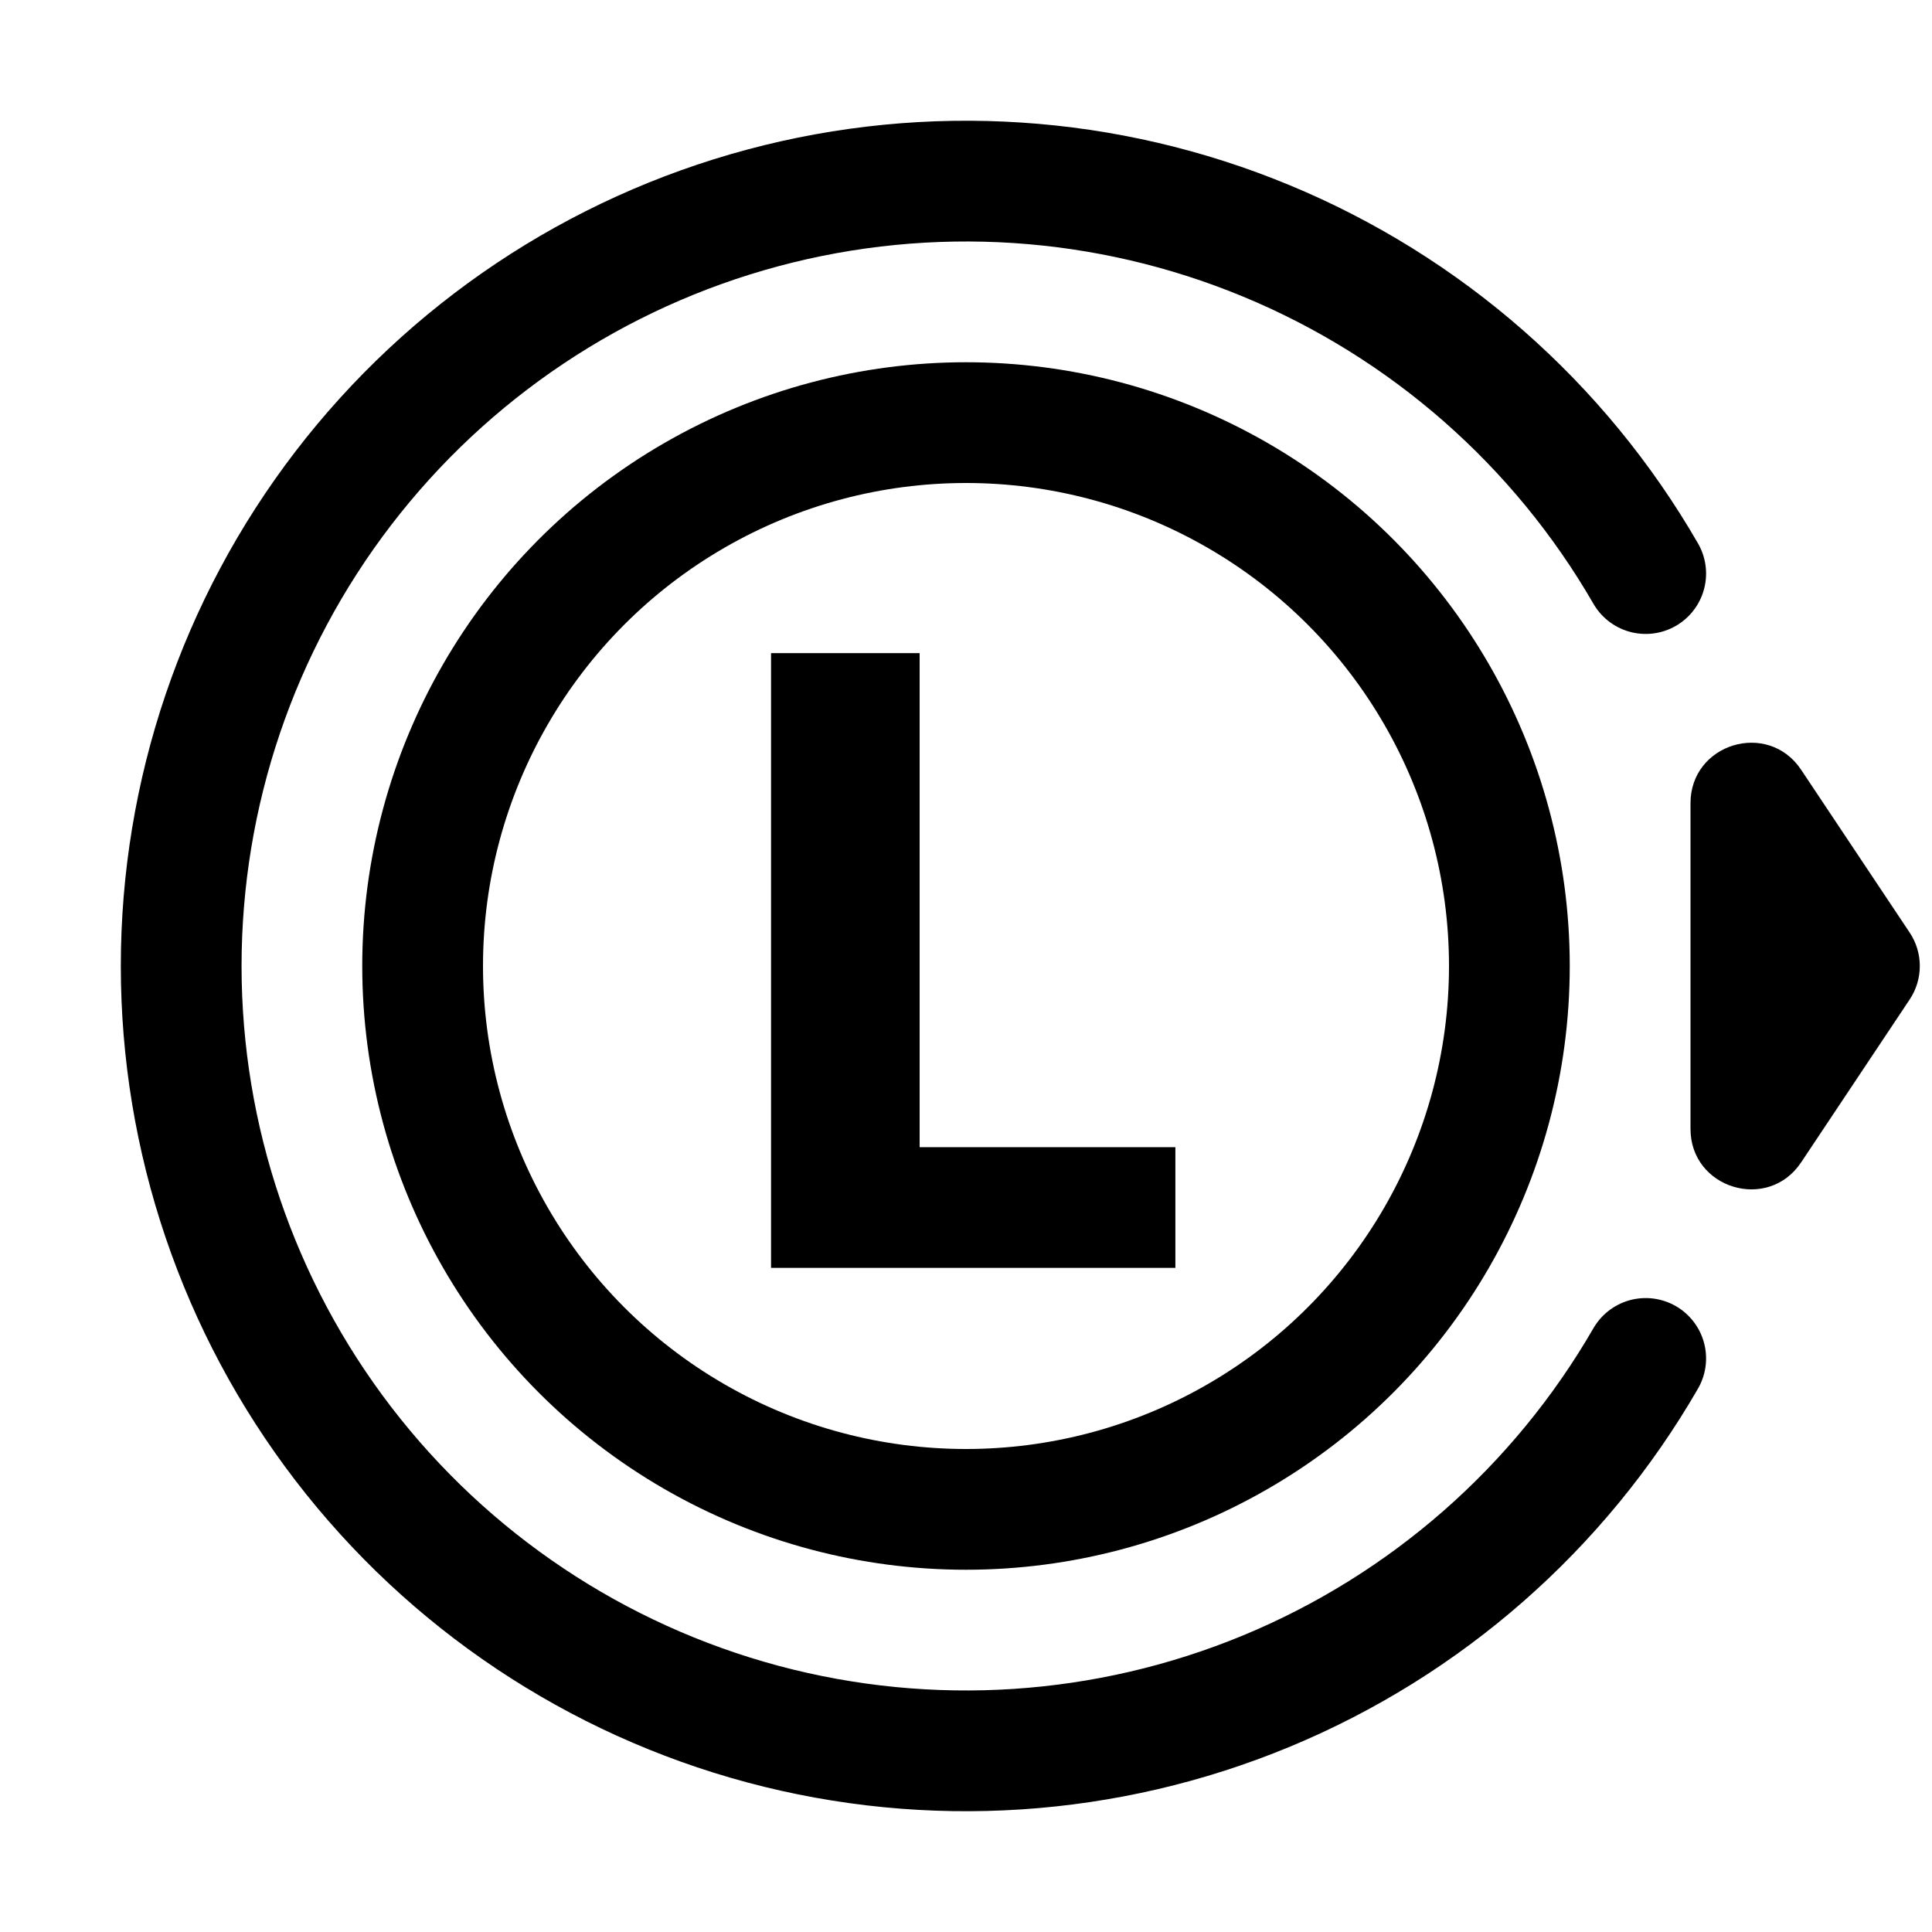
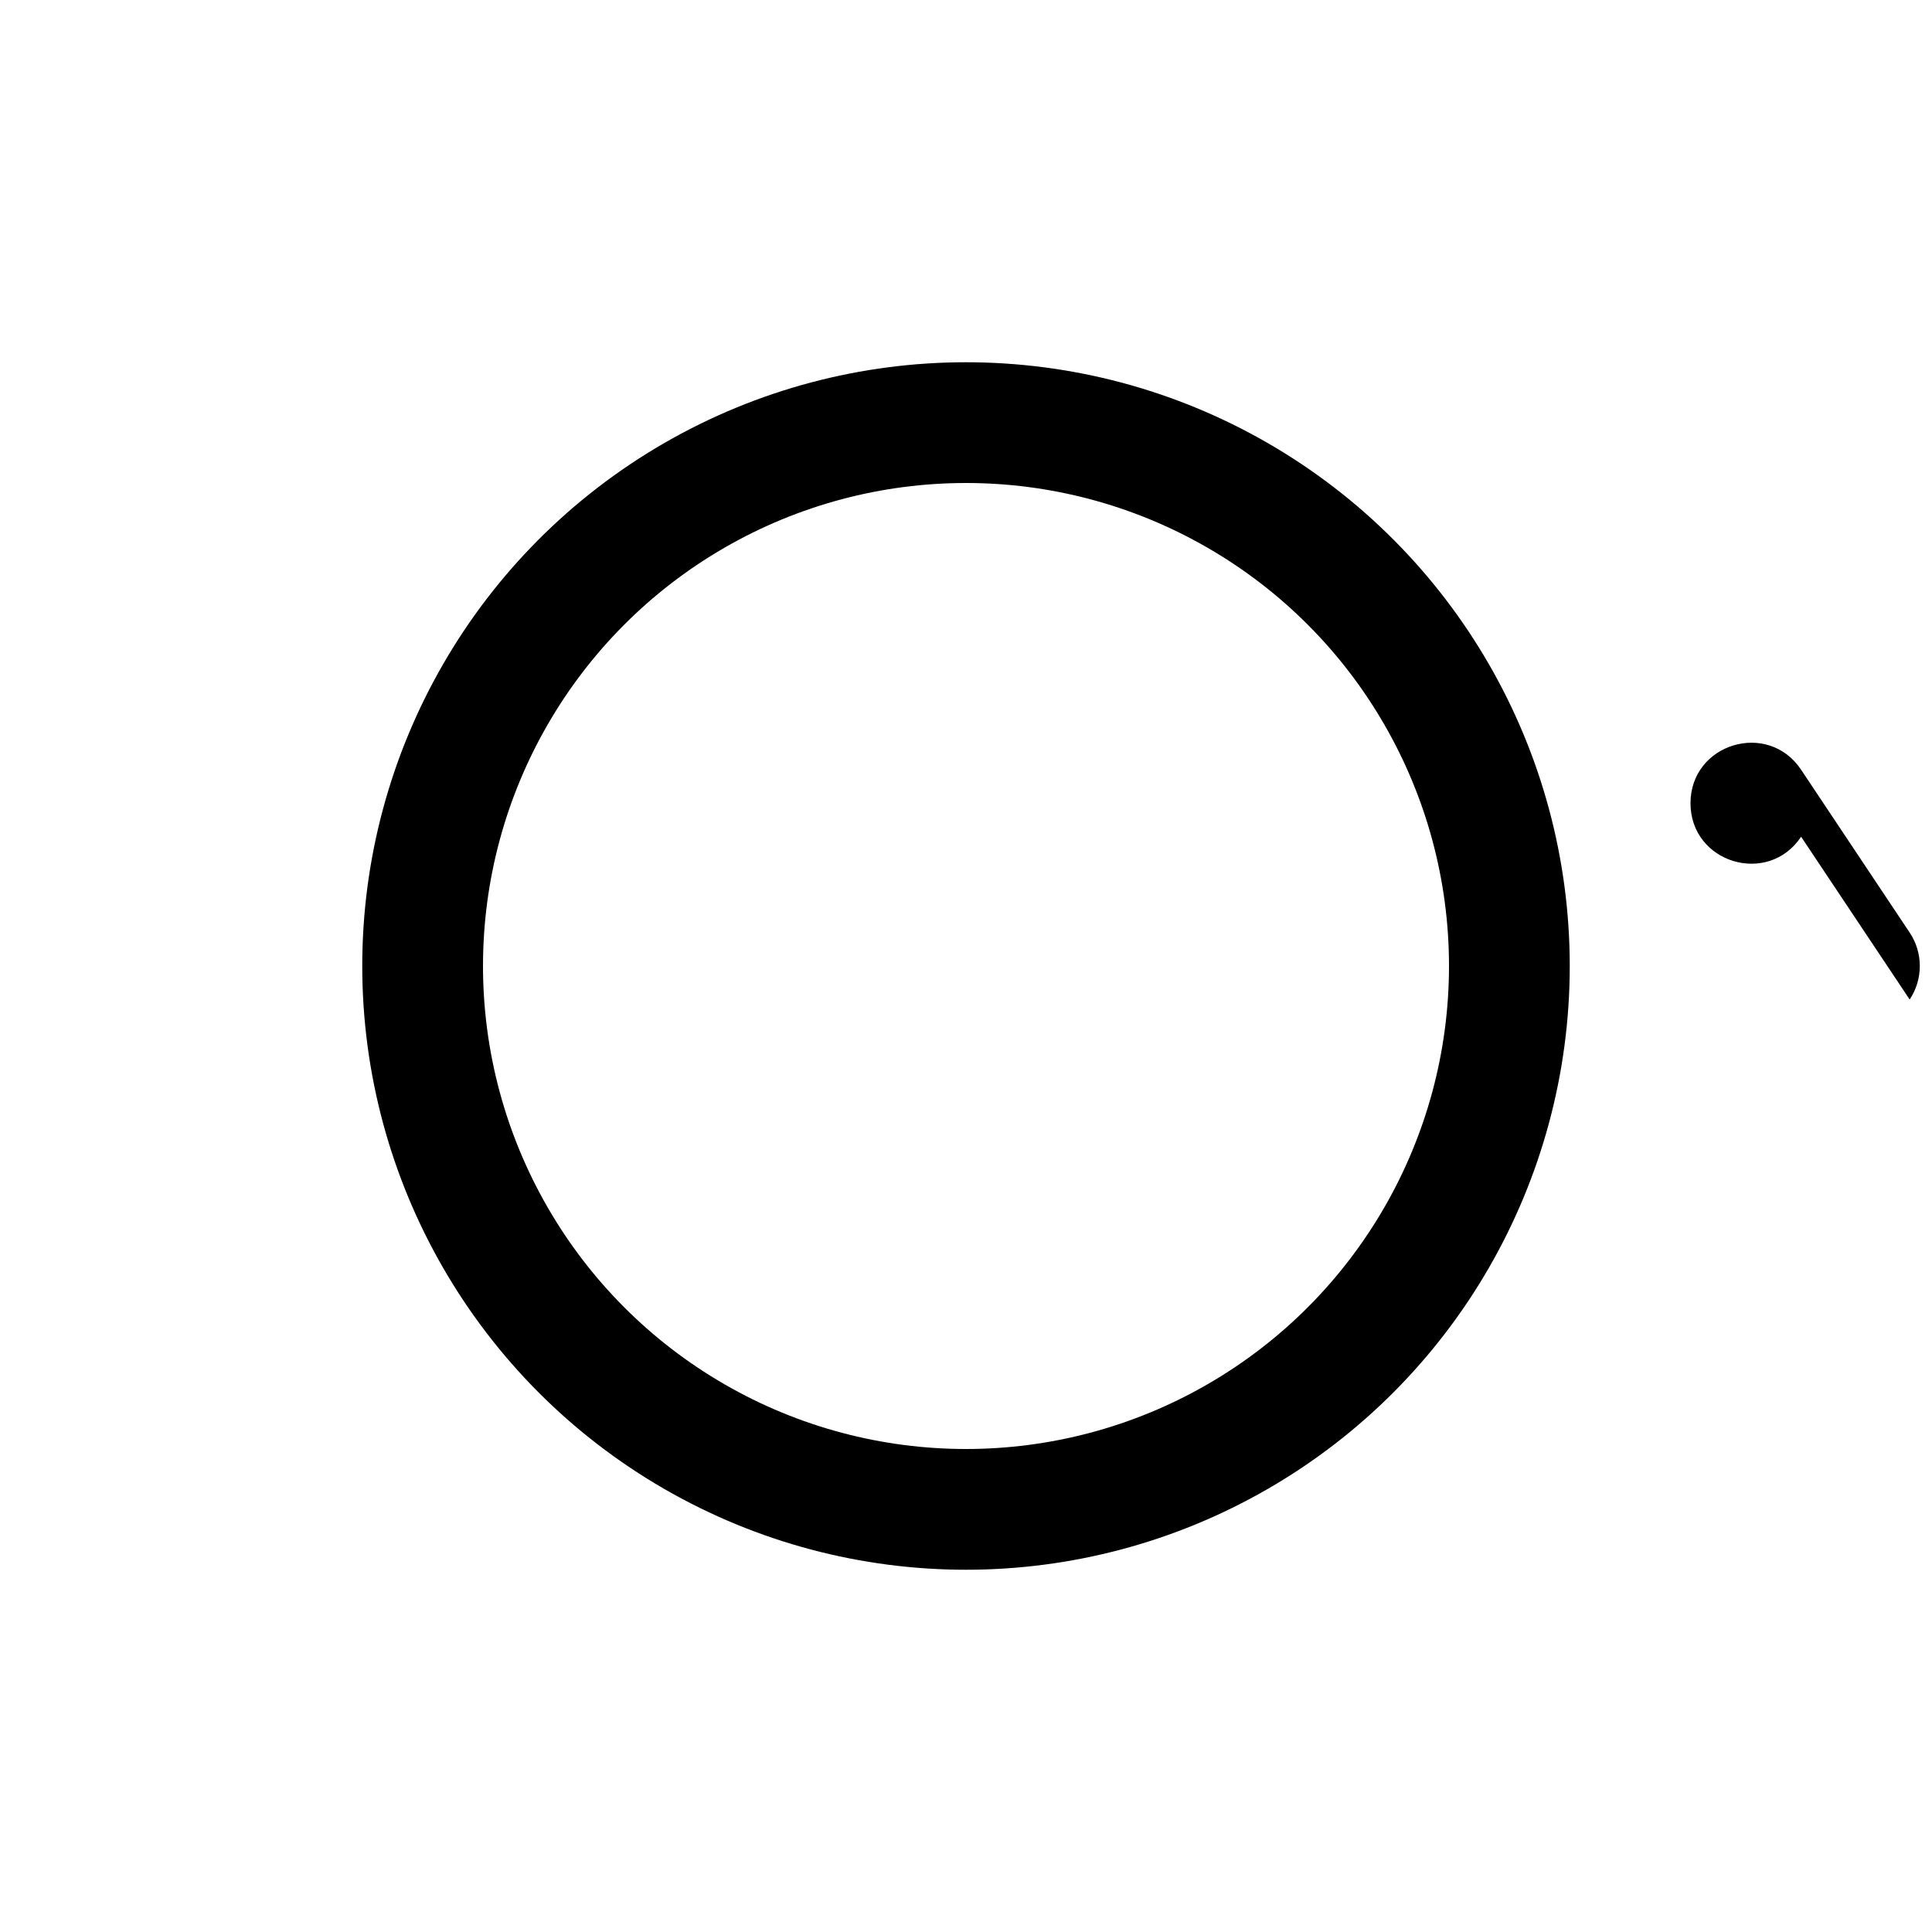
<svg xmlns="http://www.w3.org/2000/svg" fill="none" height="32" viewBox="0 0 32 32" width="32">
-   <path d="m12.771 21h6.697v-1.999h-4.236v-8.183h-2.461z" fill="#000" />
  <circle cx="16" cy="16" r="9" stroke="#000" stroke-width="2" />
-   <path d="m27.258 22.5c-1.431 2.478-3.639 4.415-6.283 5.51-2.644 1.095-5.575 1.287-8.339.547-2.764-.741-5.207-2.373-6.949-4.643s-2.686-5.052-2.686-7.914.944-5.644 2.686-7.914c1.742-2.27 4.185-3.902 6.949-4.643 2.764-.741 5.696-.549 8.339.547 2.644 1.095 4.853 3.032 6.283 5.51" stroke="#000" stroke-linecap="round" stroke-width="2" />
-   <path d="m31.63 16.555c.224-.336.224-.773 0-1.109l-1.798-2.697c-.549-.823-1.832-.435-1.832.555v5.394c0 .989 1.283 1.378 1.832.555z" fill="#000" />
+   <path d="m31.63 16.555c.224-.336.224-.773 0-1.109l-1.798-2.697c-.549-.823-1.832-.435-1.832.555c0 .989 1.283 1.378 1.832.555z" fill="#000" />
</svg>